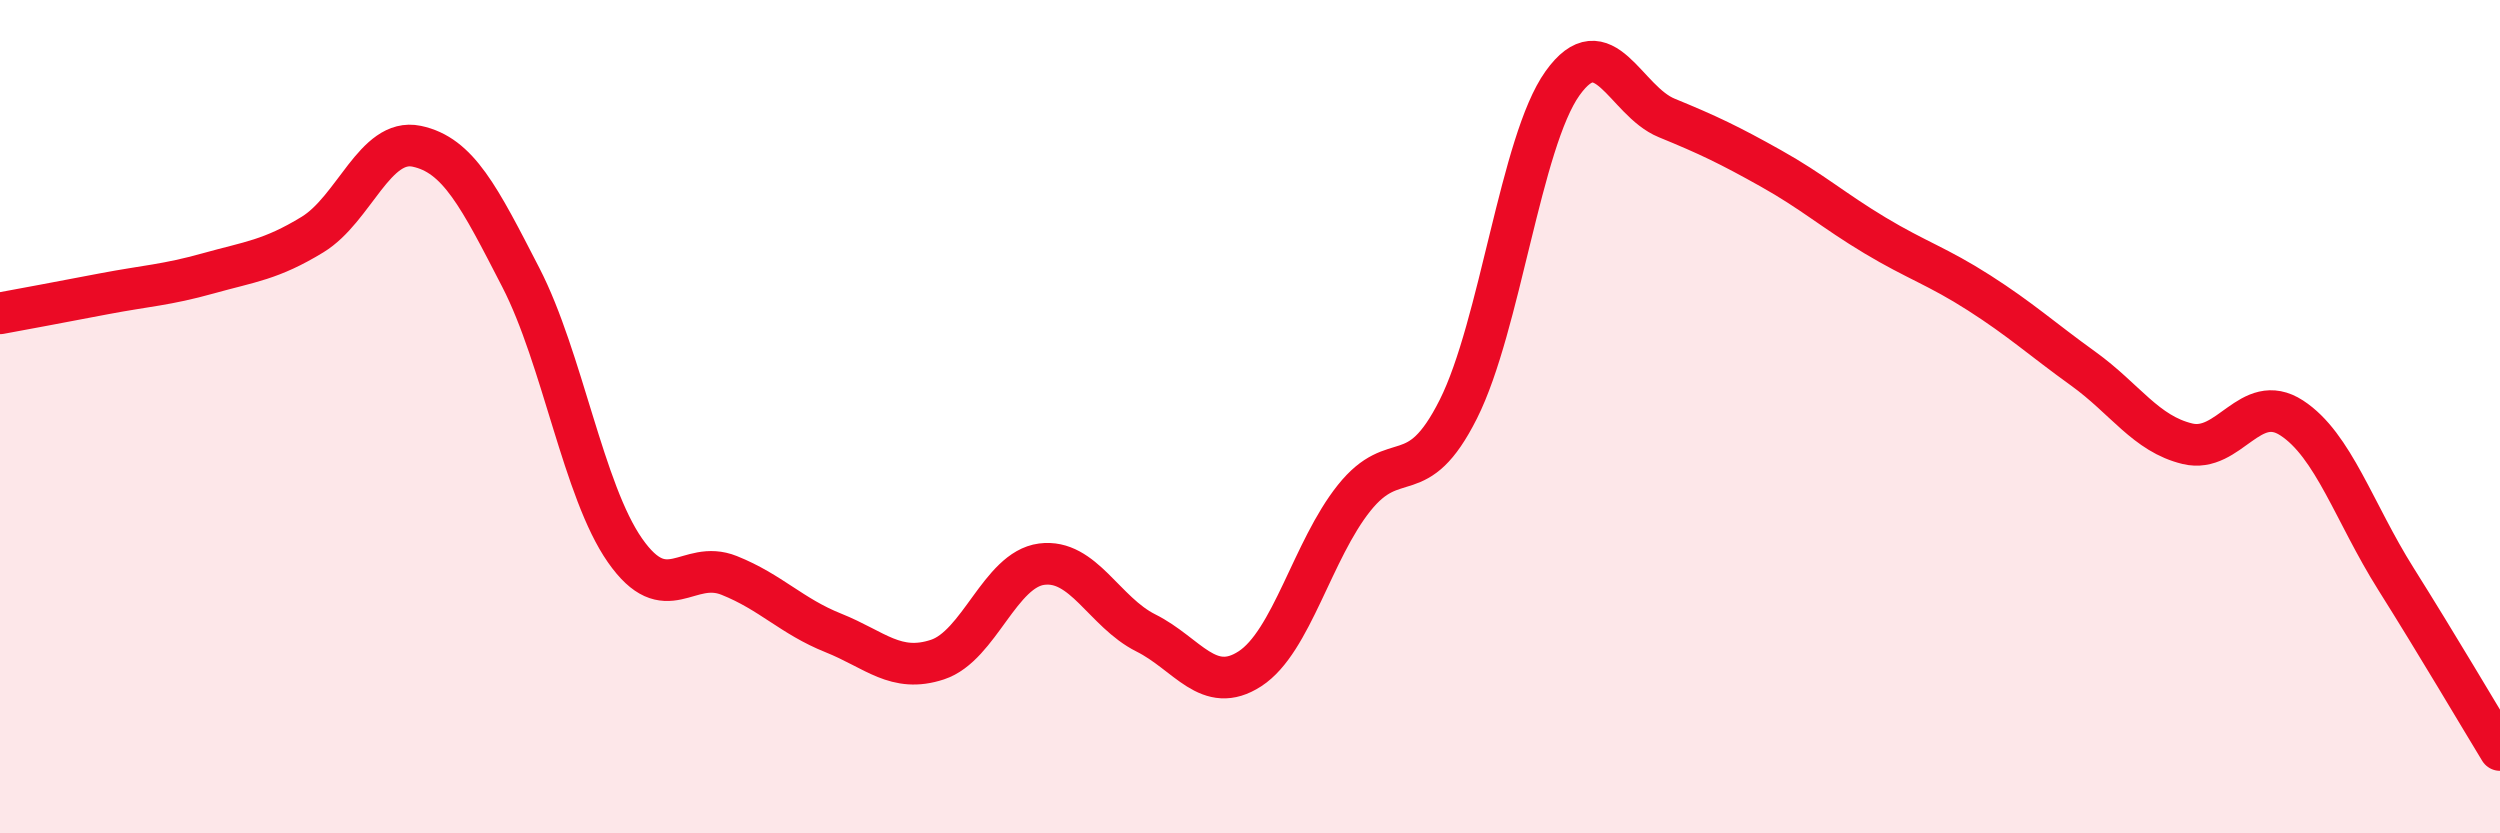
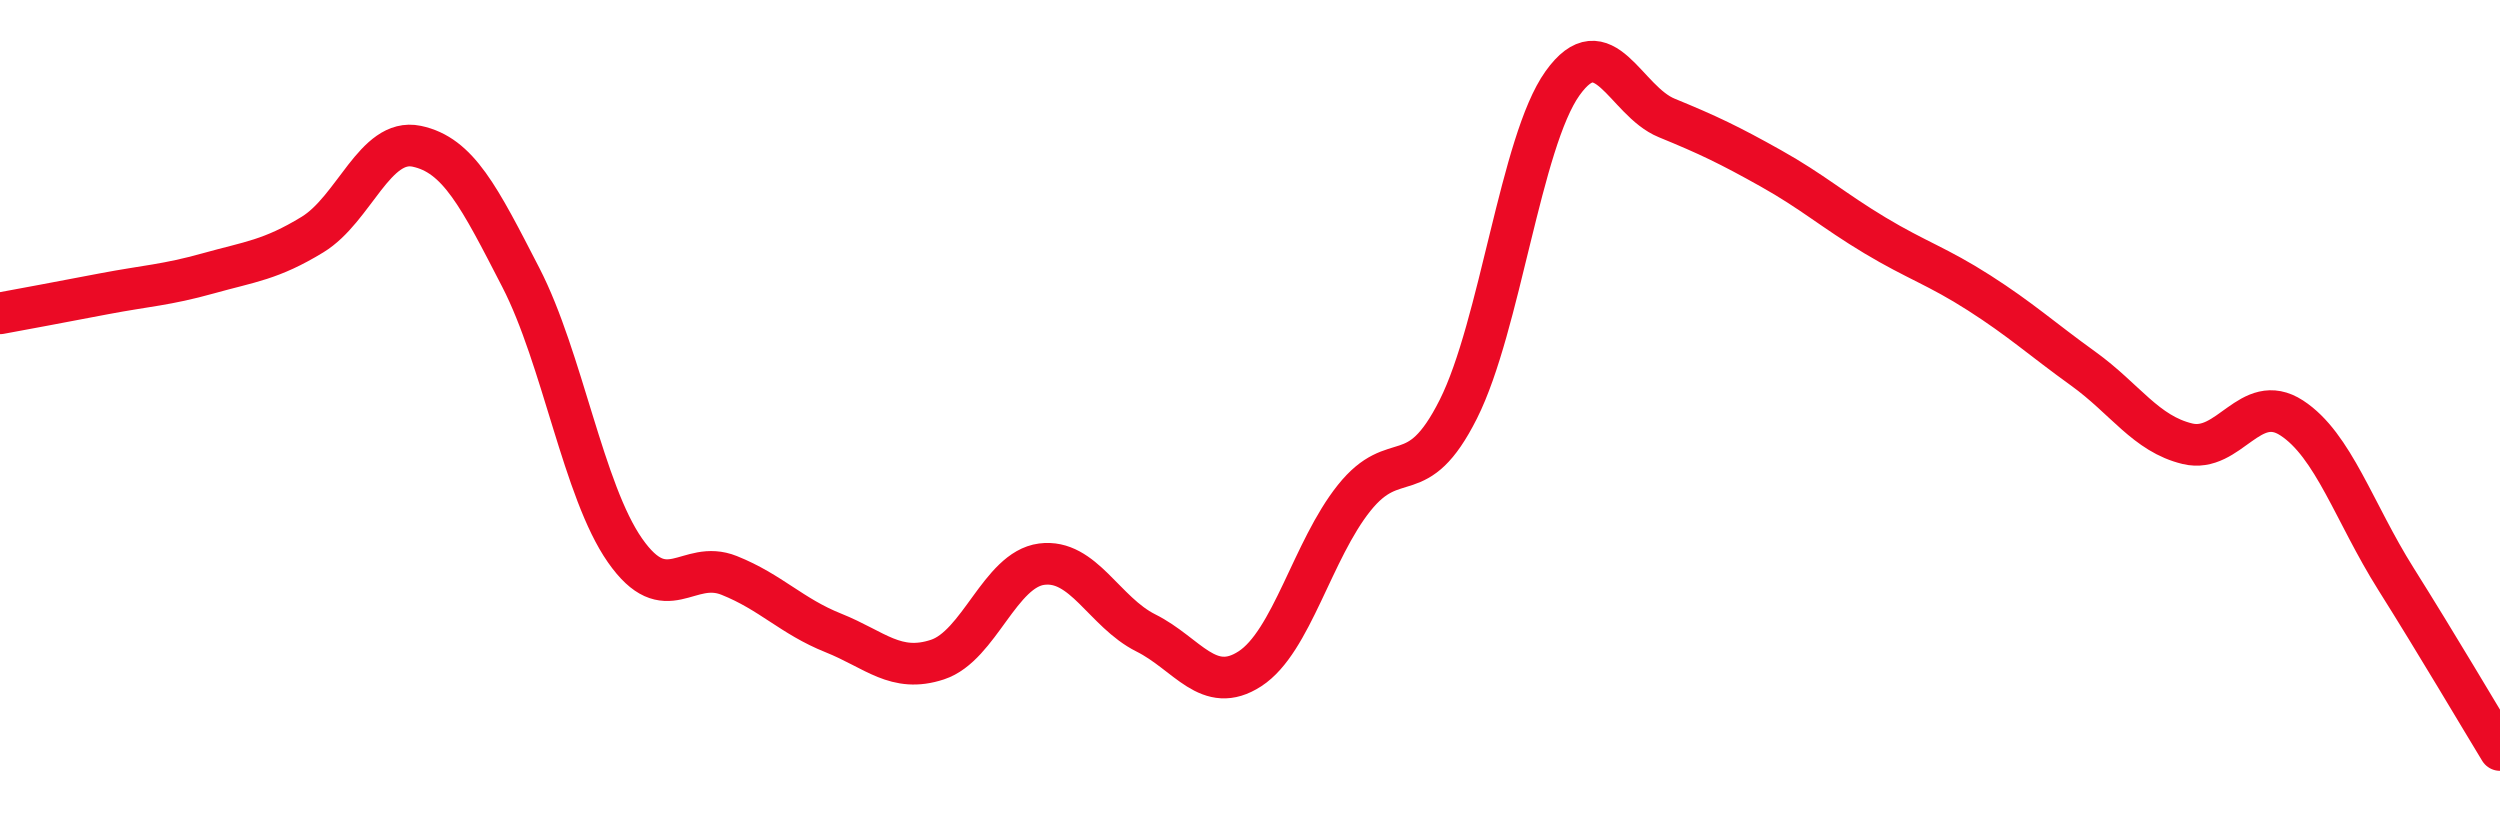
<svg xmlns="http://www.w3.org/2000/svg" width="60" height="20" viewBox="0 0 60 20">
-   <path d="M 0,7.52 C 0.5,7.43 1.5,7.24 2.5,7.05 C 3.5,6.86 4,6.84 5,6.56 C 6,6.28 6.5,6.24 7.5,5.63 C 8.5,5.02 9,3.3 10,3.51 C 11,3.72 11.5,4.72 12.5,6.66 C 13.5,8.6 14,11.78 15,13.21 C 16,14.64 16.5,13.41 17.5,13.81 C 18.5,14.21 19,14.79 20,15.19 C 21,15.59 21.5,16.16 22.5,15.83 C 23.5,15.5 24,13.67 25,13.54 C 26,13.41 26.5,14.69 27.5,15.19 C 28.5,15.69 29,16.7 30,16.05 C 31,15.4 31.5,13.2 32.5,11.95 C 33.5,10.7 34,11.81 35,9.82 C 36,7.83 36.5,3.4 37.5,2 C 38.5,0.6 39,2.42 40,2.83 C 41,3.24 41.5,3.48 42.5,4.04 C 43.5,4.6 44,5.05 45,5.65 C 46,6.25 46.5,6.39 47.5,7.03 C 48.5,7.67 49,8.13 50,8.85 C 51,9.57 51.5,10.41 52.5,10.65 C 53.5,10.89 54,9.38 55,10.03 C 56,10.68 56.5,12.3 57.5,13.89 C 58.5,15.48 59.5,17.18 60,18L60 20L0 20Z" fill="#EB0A25" opacity="0.1" stroke-linecap="round" stroke-linejoin="round" />
  <path d="M 0,7.52 C 0.5,7.43 1.5,7.24 2.5,7.05 C 3.5,6.86 4,6.84 5,6.56 C 6,6.28 6.5,6.24 7.5,5.63 C 8.5,5.02 9,3.3 10,3.51 C 11,3.72 11.5,4.72 12.5,6.66 C 13.5,8.6 14,11.78 15,13.21 C 16,14.64 16.5,13.41 17.5,13.81 C 18.5,14.21 19,14.79 20,15.19 C 21,15.59 21.5,16.16 22.5,15.83 C 23.5,15.5 24,13.67 25,13.54 C 26,13.41 26.5,14.69 27.5,15.19 C 28.5,15.69 29,16.7 30,16.05 C 31,15.4 31.5,13.2 32.5,11.95 C 33.5,10.7 34,11.81 35,9.82 C 36,7.83 36.5,3.4 37.5,2 C 38.5,0.6 39,2.42 40,2.83 C 41,3.24 41.5,3.48 42.5,4.04 C 43.5,4.6 44,5.05 45,5.65 C 46,6.25 46.5,6.39 47.5,7.03 C 48.5,7.67 49,8.13 50,8.85 C 51,9.57 51.5,10.41 52.5,10.65 C 53.5,10.89 54,9.38 55,10.03 C 56,10.68 56.5,12.3 57.5,13.89 C 58.5,15.48 59.5,17.18 60,18" stroke="#EB0A25" stroke-width="1" fill="none" stroke-linecap="round" stroke-linejoin="round" />
</svg>